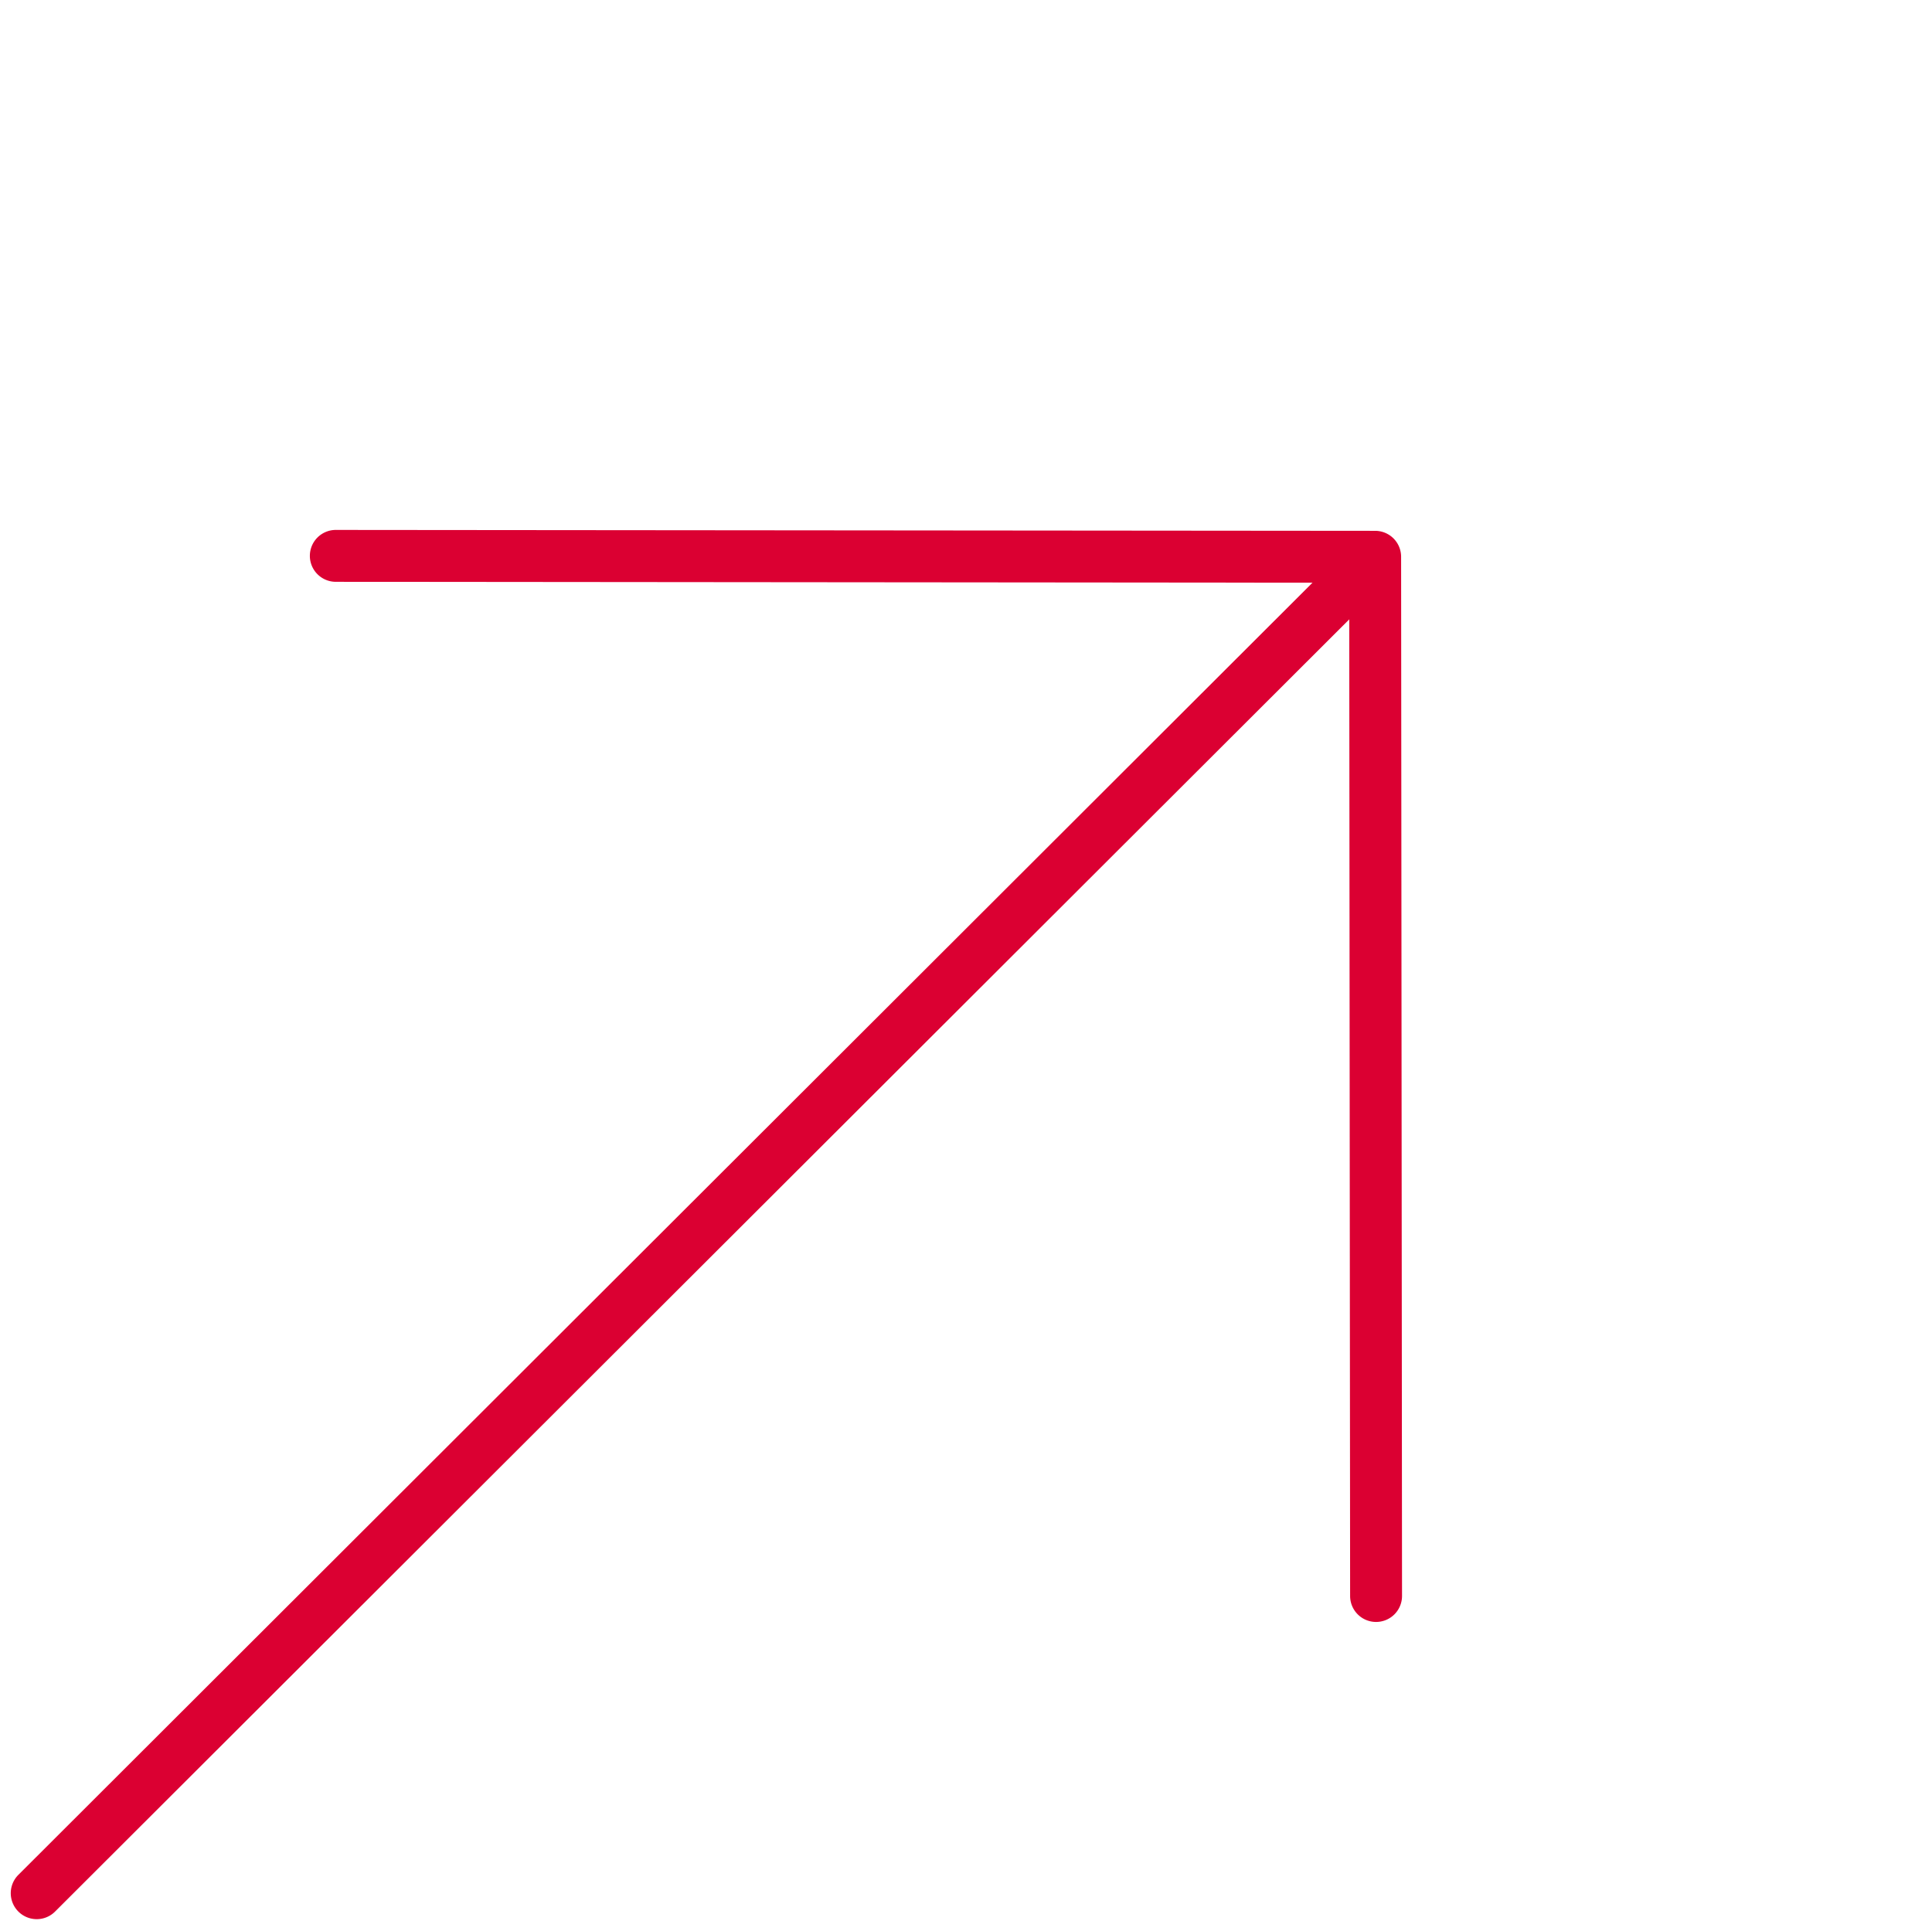
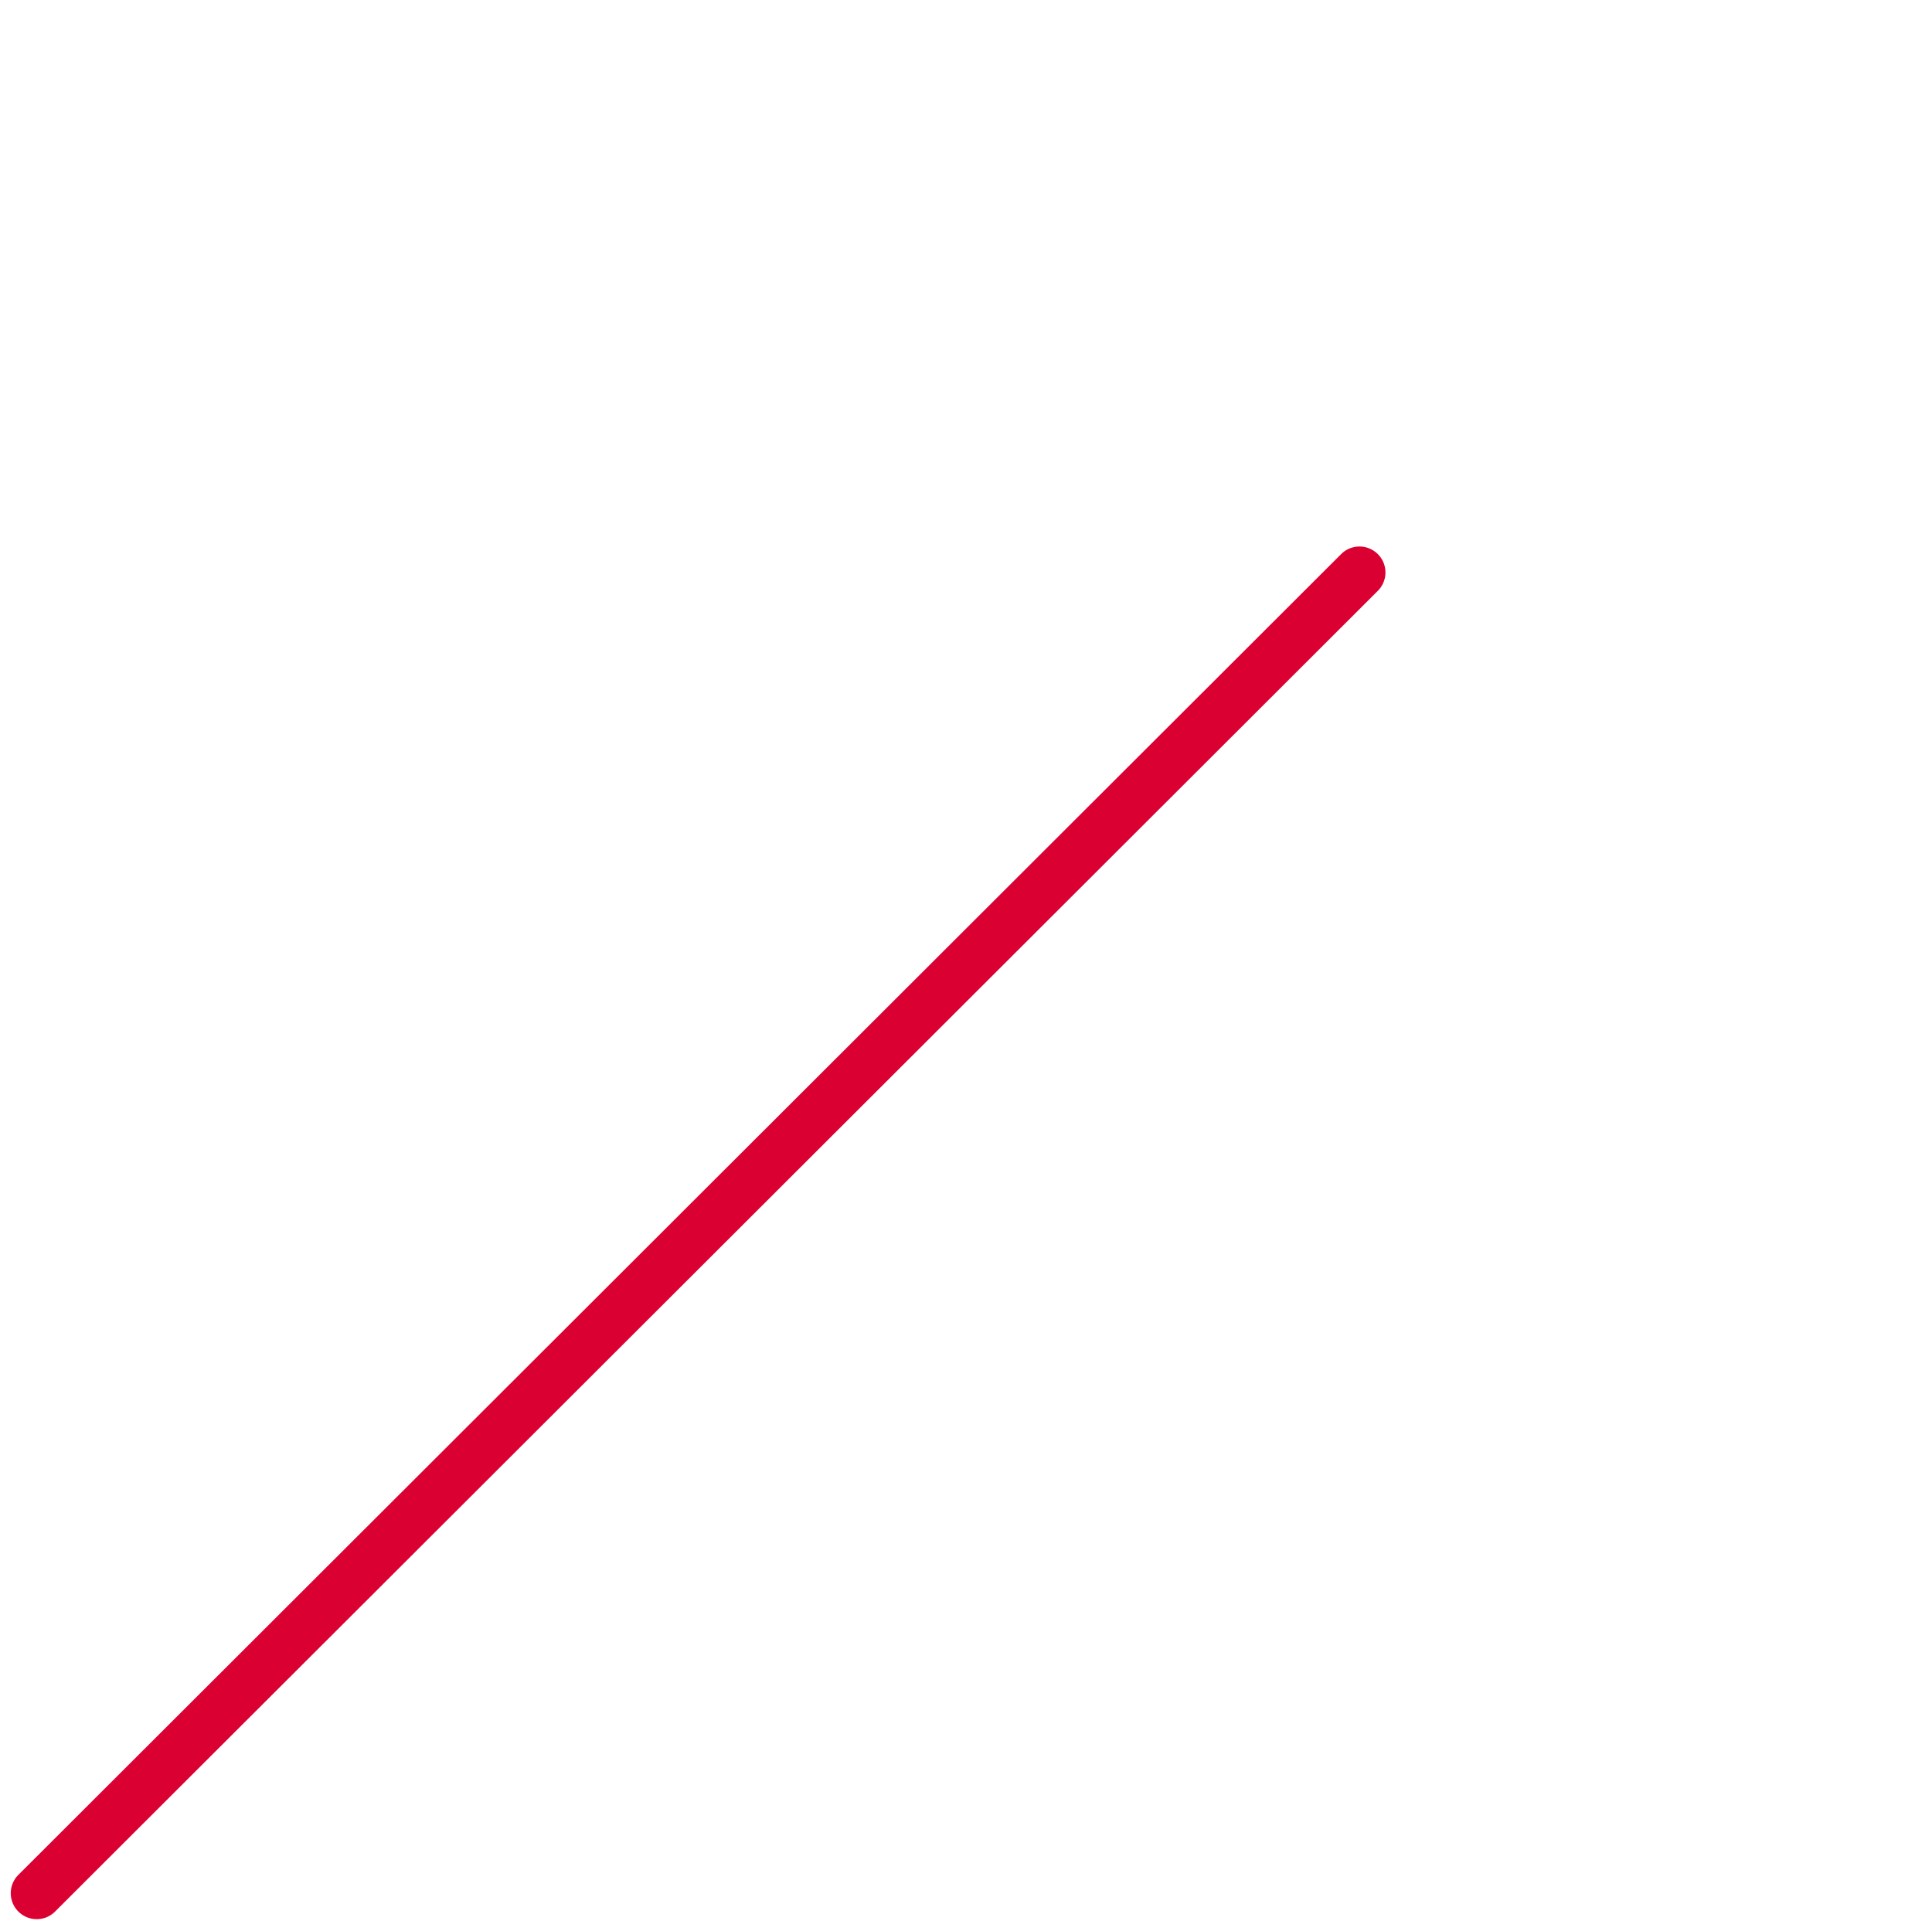
<svg xmlns="http://www.w3.org/2000/svg" width="74.424" height="74.388" viewBox="0 0 74.424 74.388">
  <g transform="translate(73.01 41.488) rotate(135)">
-     <path d="M72.01,1.051h0L0,1A1,1,0,0,1-1,0,1,1,0,0,1,0-1l72.01.051a1,1,0,0,1,0,2Z" transform="translate(0.854 28.336)" fill="#db0032" />
-     <path d="M28.286,57.672a1,1,0,0,1-.708-.294L-.708,29.043a1,1,0,0,1,0-1.413L27.578-.706a1,1,0,0,1,1.414,0,1,1,0,0,1,0,1.414L1.413,28.336l27.58,27.63a1,1,0,0,1-.708,1.706Z" transform="translate(0 0)" fill="#db0032" />
+     <path d="M72.01,1.051L0,1A1,1,0,0,1-1,0,1,1,0,0,1,0-1l72.01.051a1,1,0,0,1,0,2Z" transform="translate(0.854 28.336)" fill="#db0032" />
  </g>
</svg>